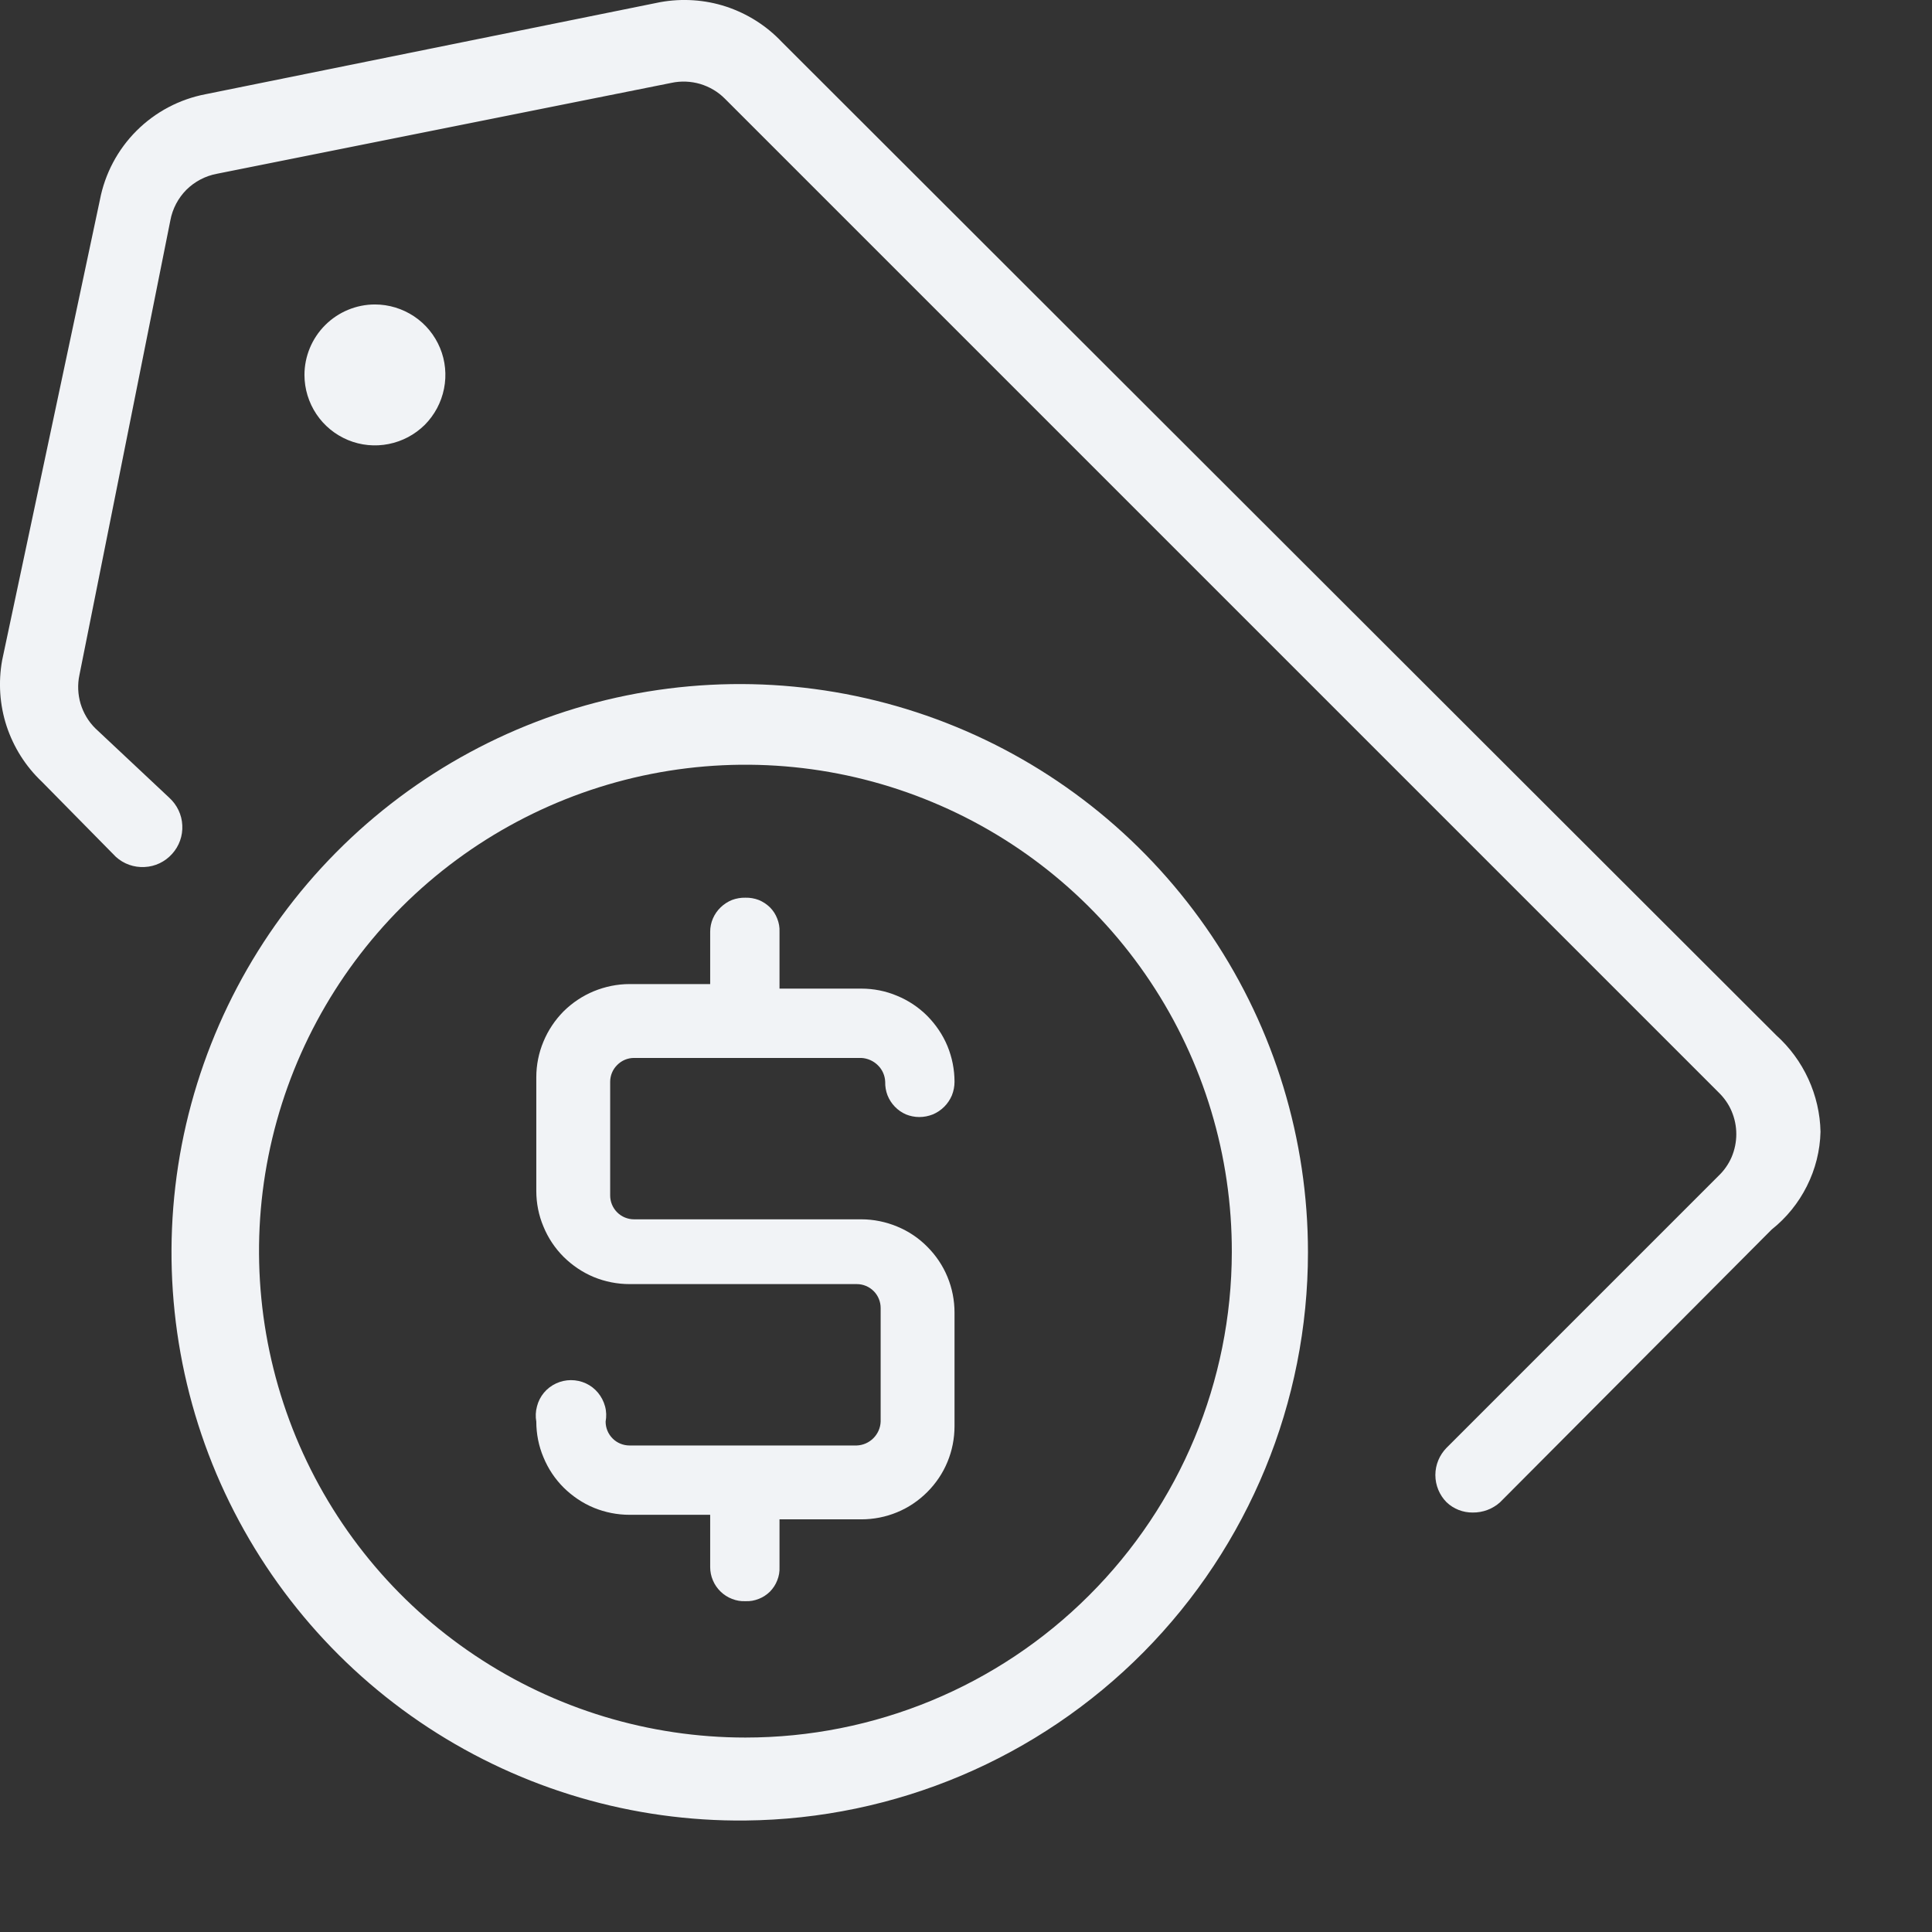
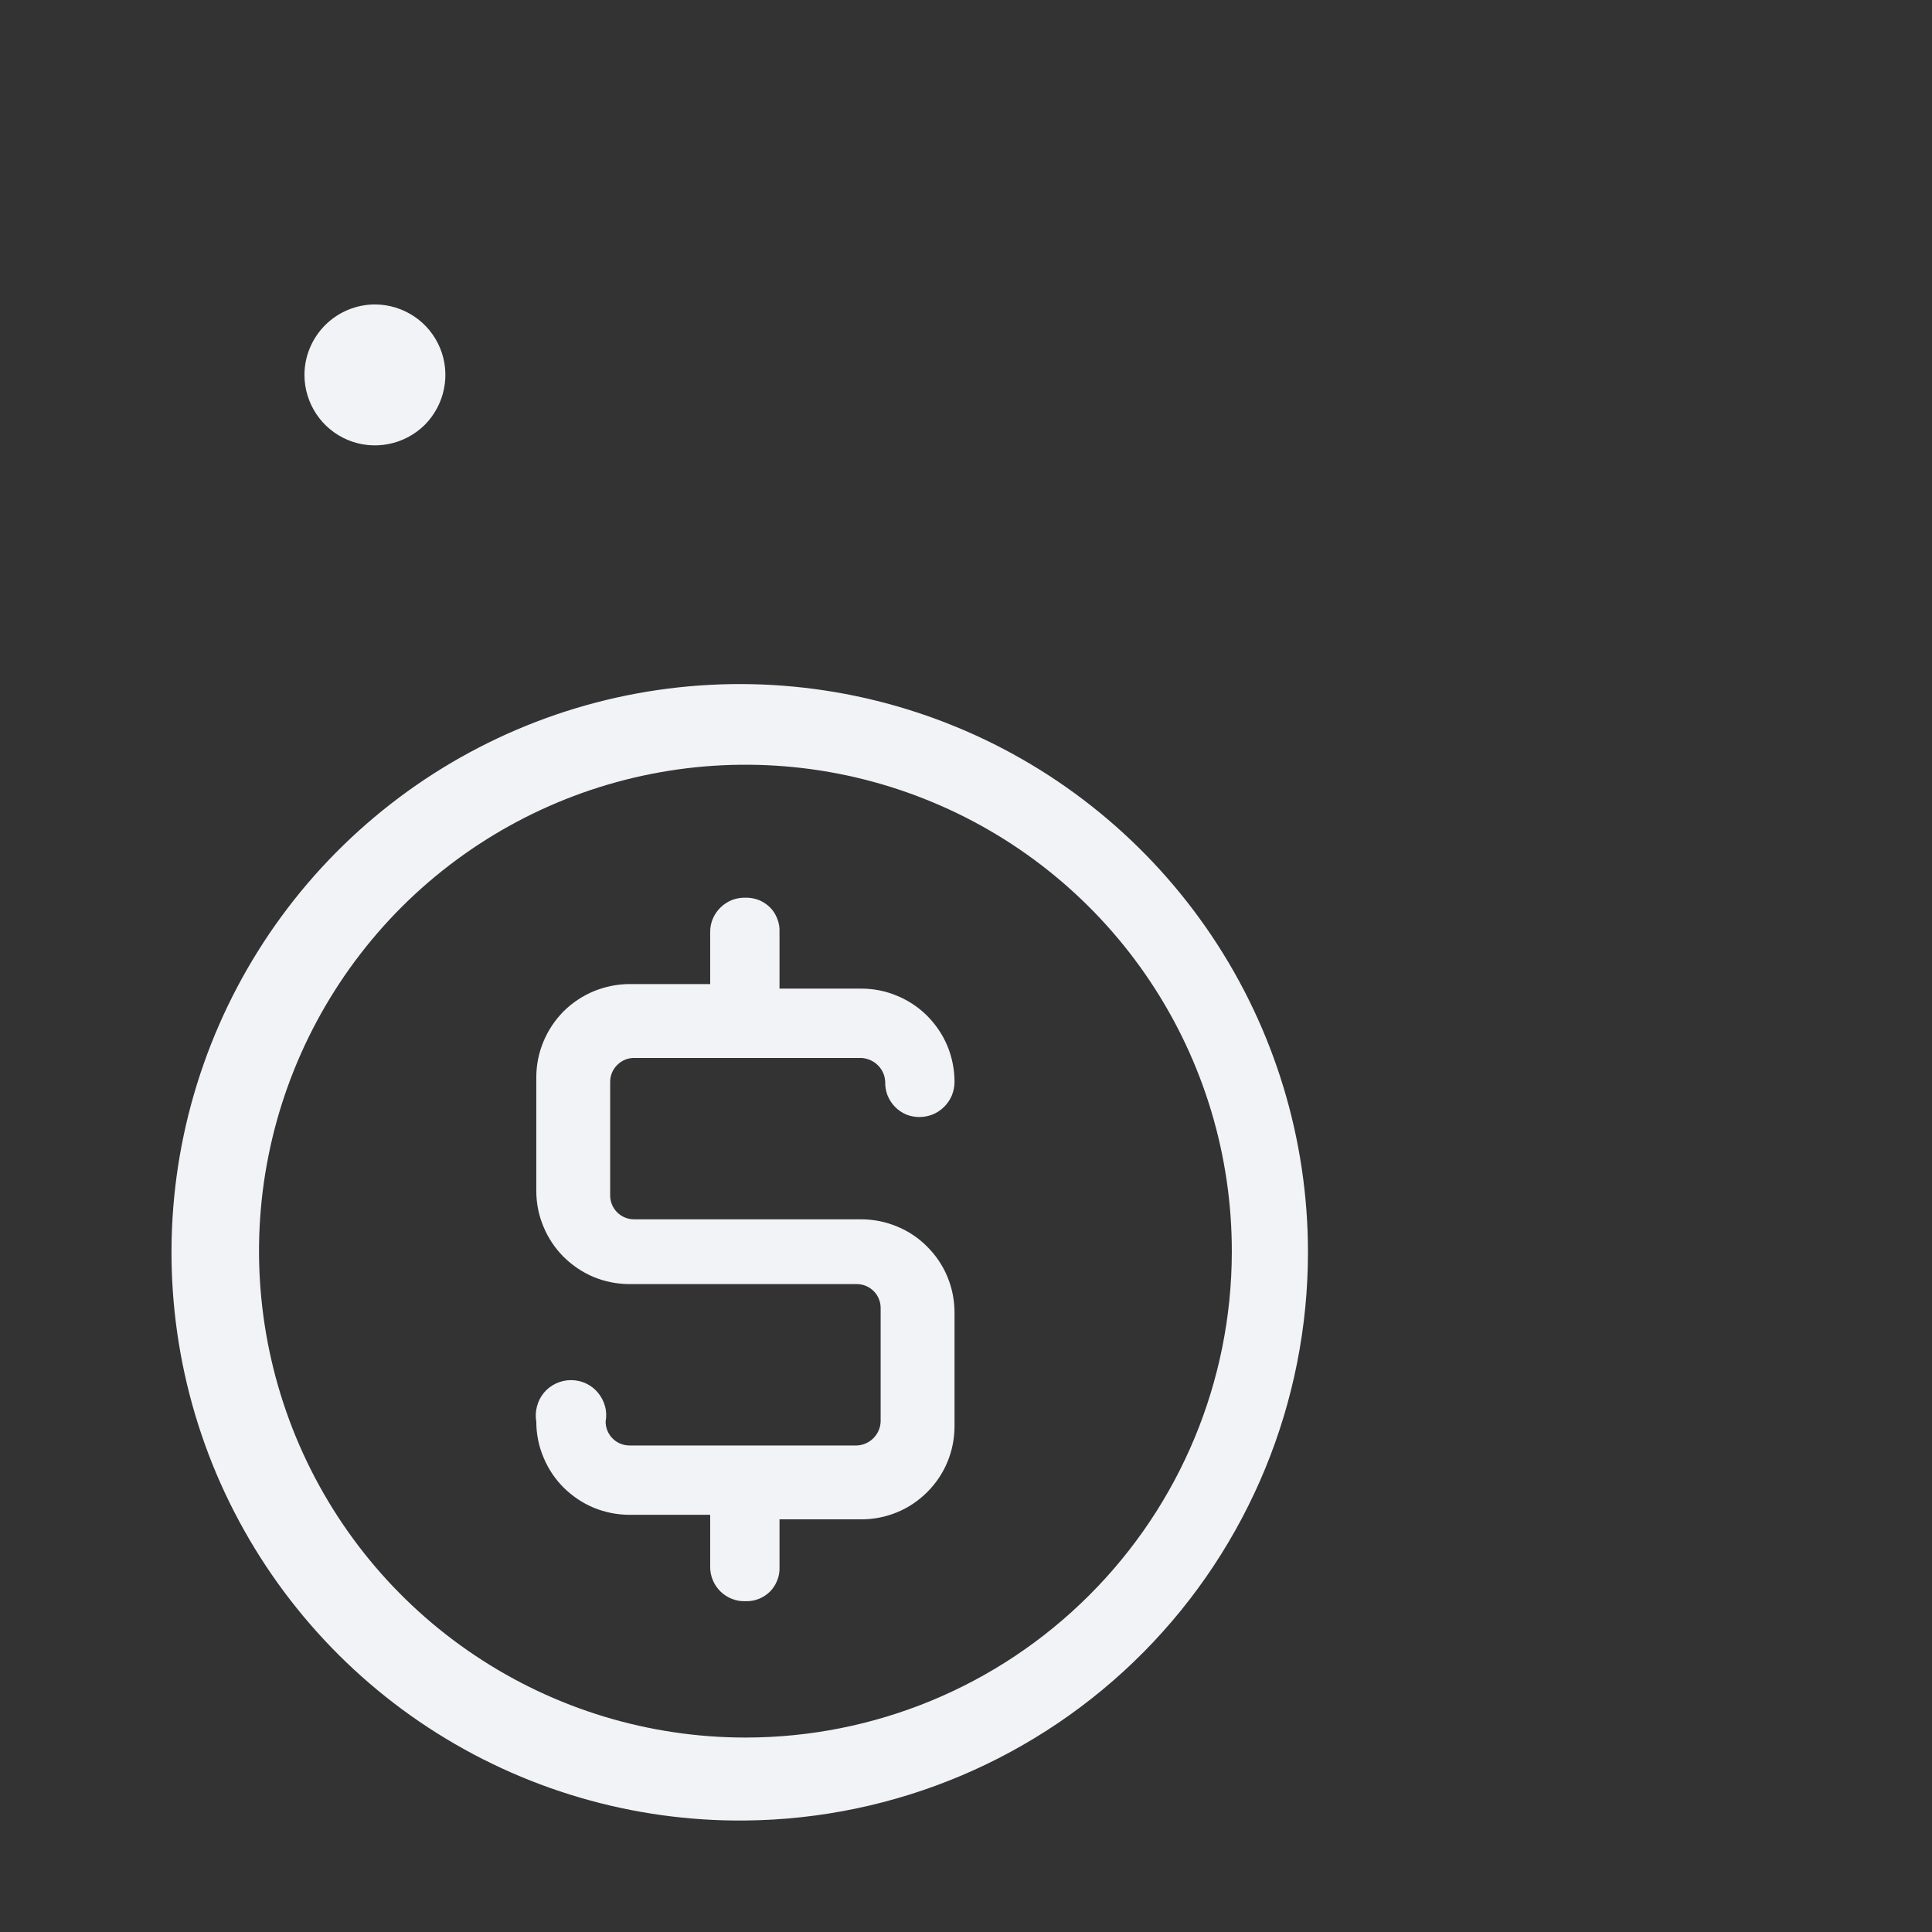
<svg xmlns="http://www.w3.org/2000/svg" width="17" height="17" viewBox="0 0 17 17" fill="none">
  <rect x="0" y="0" width="17" height="17" fill="#333333" stroke="none" />
-   <path d="M15.629 9.109L6.879 0.369C6.744 0.226 6.576 0.12 6.389 0.058C6.202 -0.003 6.003 -0.016 5.809 0.019L1.809 0.829C1.579 0.873 1.367 0.985 1.201 1.151C1.035 1.317 0.923 1.529 0.879 1.759L0.019 5.809C-0.016 6.003 -0.003 6.202 0.058 6.389C0.12 6.576 0.226 6.744 0.369 6.879L1.019 7.539C1.088 7.602 1.179 7.634 1.272 7.629C1.365 7.625 1.452 7.583 1.514 7.514C1.577 7.445 1.609 7.354 1.604 7.262C1.6 7.169 1.558 7.082 1.489 7.019L0.839 6.409C0.778 6.349 0.734 6.274 0.709 6.192C0.685 6.11 0.681 6.023 0.699 5.939L1.499 1.939C1.518 1.837 1.567 1.744 1.64 1.67C1.714 1.597 1.807 1.548 1.909 1.529L5.909 0.729C5.993 0.711 6.08 0.715 6.162 0.739C6.244 0.764 6.319 0.808 6.379 0.869L15.119 9.609C15.169 9.657 15.21 9.714 15.237 9.778C15.264 9.842 15.278 9.91 15.278 9.979C15.278 10.049 15.264 10.117 15.237 10.181C15.21 10.244 15.169 10.302 15.119 10.349L12.729 12.739C12.666 12.803 12.63 12.889 12.63 12.979C12.63 13.069 12.666 13.156 12.729 13.219C12.791 13.278 12.874 13.31 12.959 13.309C13.048 13.31 13.133 13.278 13.199 13.219L15.589 10.819C15.719 10.716 15.825 10.585 15.899 10.437C15.974 10.288 16.015 10.125 16.019 9.959C16.016 9.799 15.979 9.64 15.912 9.494C15.845 9.348 15.749 9.217 15.629 9.109Z" fill="#F1F3F6" />
  <path d="M2.679 3.299C2.679 3.422 2.716 3.542 2.784 3.644C2.852 3.746 2.949 3.825 3.062 3.872C3.175 3.919 3.3 3.931 3.42 3.907C3.541 3.883 3.651 3.824 3.738 3.738C3.824 3.651 3.883 3.541 3.907 3.42C3.931 3.3 3.919 3.175 3.872 3.062C3.825 2.949 3.746 2.852 3.644 2.784C3.542 2.716 3.422 2.679 3.299 2.679C3.135 2.679 2.977 2.745 2.861 2.861C2.745 2.977 2.679 3.135 2.679 3.299Z" fill="#F1F3F6" />
  <path d="M6.859 13.369H7.579C7.687 13.369 7.794 13.348 7.893 13.307C7.993 13.266 8.083 13.205 8.159 13.129C8.235 13.053 8.296 12.963 8.337 12.863C8.378 12.764 8.399 12.657 8.399 12.549V11.549C8.399 11.442 8.378 11.335 8.337 11.236C8.296 11.136 8.235 11.046 8.159 10.97C8.083 10.893 7.993 10.833 7.893 10.792C7.794 10.751 7.687 10.729 7.579 10.729H5.579C5.524 10.729 5.47 10.707 5.431 10.668C5.391 10.628 5.369 10.575 5.369 10.519V9.519C5.369 9.464 5.391 9.41 5.431 9.371C5.47 9.331 5.524 9.309 5.579 9.309H7.579C7.634 9.312 7.686 9.335 7.725 9.374C7.764 9.412 7.787 9.464 7.789 9.519C7.788 9.56 7.795 9.6 7.809 9.637C7.824 9.675 7.846 9.709 7.874 9.738C7.902 9.767 7.935 9.79 7.972 9.806C8.009 9.821 8.049 9.829 8.089 9.829C8.13 9.829 8.17 9.821 8.208 9.806C8.246 9.79 8.28 9.767 8.309 9.738C8.337 9.71 8.36 9.676 8.376 9.638C8.391 9.6 8.399 9.56 8.399 9.519C8.399 9.412 8.378 9.305 8.337 9.205C8.296 9.106 8.235 9.016 8.159 8.939C8.083 8.863 7.993 8.803 7.893 8.762C7.794 8.72 7.687 8.699 7.579 8.699H6.859V8.199C6.861 8.16 6.854 8.12 6.839 8.083C6.825 8.046 6.803 8.012 6.775 7.984C6.746 7.956 6.713 7.934 6.676 7.919C6.639 7.905 6.599 7.898 6.559 7.899C6.519 7.898 6.479 7.905 6.441 7.919C6.404 7.934 6.37 7.956 6.341 7.984C6.312 8.012 6.289 8.045 6.273 8.082C6.257 8.119 6.249 8.159 6.249 8.199V8.659H5.539C5.432 8.659 5.325 8.681 5.225 8.722C5.126 8.763 5.036 8.823 4.959 8.899C4.883 8.976 4.823 9.066 4.782 9.165C4.74 9.265 4.719 9.372 4.719 9.479V10.479C4.719 10.587 4.74 10.694 4.782 10.793C4.823 10.893 4.883 10.983 4.959 11.059C5.036 11.135 5.126 11.196 5.225 11.237C5.325 11.278 5.432 11.299 5.539 11.299H7.539C7.595 11.299 7.648 11.321 7.688 11.361C7.727 11.4 7.749 11.454 7.749 11.509V12.509C7.747 12.564 7.724 12.616 7.685 12.655C7.646 12.694 7.594 12.717 7.539 12.719H5.539C5.484 12.719 5.43 12.697 5.391 12.658C5.351 12.618 5.329 12.565 5.329 12.509C5.337 12.465 5.336 12.419 5.324 12.375C5.312 12.331 5.291 12.29 5.262 12.255C5.233 12.22 5.197 12.192 5.156 12.173C5.115 12.154 5.07 12.144 5.024 12.144C4.979 12.144 4.934 12.154 4.893 12.173C4.852 12.192 4.815 12.22 4.786 12.255C4.757 12.29 4.736 12.331 4.725 12.375C4.713 12.419 4.711 12.465 4.719 12.509C4.719 12.617 4.74 12.724 4.782 12.823C4.823 12.923 4.883 13.013 4.959 13.089C5.036 13.165 5.126 13.226 5.225 13.267C5.325 13.308 5.432 13.329 5.539 13.329H6.249V13.789C6.249 13.829 6.257 13.869 6.273 13.906C6.289 13.944 6.312 13.977 6.341 14.005C6.37 14.033 6.404 14.055 6.441 14.069C6.479 14.084 6.519 14.091 6.559 14.089C6.599 14.091 6.639 14.084 6.676 14.069C6.713 14.055 6.746 14.033 6.775 14.005C6.803 13.976 6.825 13.943 6.839 13.906C6.854 13.869 6.861 13.829 6.859 13.789V13.369Z" fill="#F1F3F6" />
  <path d="M11.509 11.019C11.509 10.028 11.215 9.06 10.663 8.236C10.111 7.413 9.328 6.772 8.411 6.395C7.494 6.018 6.487 5.922 5.515 6.119C4.544 6.316 3.653 6.798 2.956 7.502C2.259 8.206 1.787 9.102 1.599 10.075C1.412 11.048 1.518 12.055 1.904 12.968C2.291 13.88 2.939 14.658 3.768 15.201C4.597 15.744 5.568 16.029 6.559 16.019C7.877 16.006 9.136 15.473 10.063 14.537C10.989 13.601 11.509 12.337 11.509 11.019ZM6.559 15.289C5.712 15.289 4.884 15.038 4.18 14.567C3.476 14.097 2.928 13.428 2.604 12.645C2.281 11.862 2.196 11.001 2.362 10.171C2.528 9.34 2.937 8.578 3.536 7.979C4.136 7.381 4.9 6.974 5.73 6.81C6.561 6.646 7.422 6.732 8.204 7.058C8.986 7.383 9.654 7.934 10.123 8.639C10.592 9.344 10.841 10.172 10.839 11.019C10.837 12.153 10.385 13.239 9.582 14.039C8.78 14.84 7.693 15.289 6.559 15.289Z" fill="#F1F3F6" />
</svg>